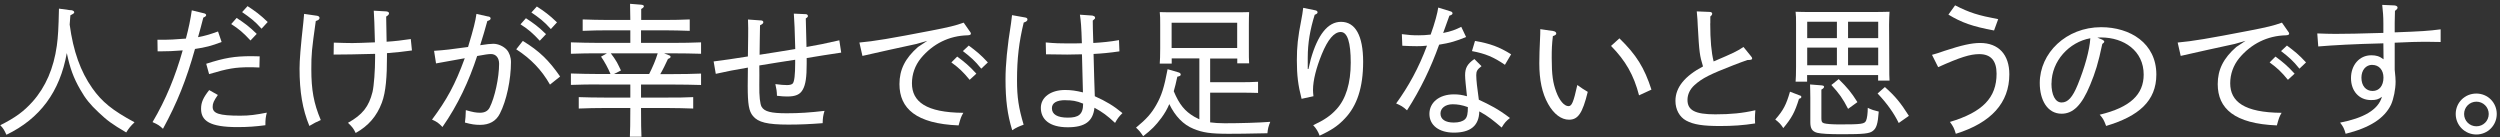
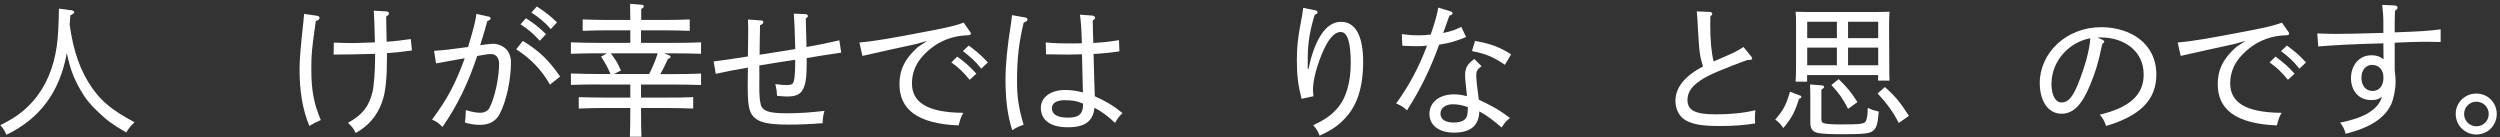
<svg xmlns="http://www.w3.org/2000/svg" width="328" height="18" viewBox="0 0 328 18" fill="none">
  <rect x="0" y="0" width="328" height="18" fill="#333333" stroke="none" />
  <path d="M9.269 1.32C9.574 1.355 9.737 1.472 9.737 1.601C9.737 1.729 9.702 1.764 9.234 2.01C9.199 2.478 9.176 2.876 9.141 3.227C9.609 6.727 10.568 9.372 12.102 11.56C13.389 13.374 14.723 14.463 17.649 16.043C17.111 16.57 16.924 16.792 16.561 17.377C14.688 16.277 14.068 15.82 12.921 14.732C11.821 13.702 11.212 12.953 10.522 11.736C9.656 10.238 9.176 8.939 8.766 6.961C7.853 12.052 5.243 15.563 0.843 17.681C0.538 17.026 0.433 16.839 0.035 16.429C2.036 15.423 3.125 14.615 4.272 13.339C5.992 11.408 7.046 8.95 7.455 6.001C7.619 4.807 7.678 3.754 7.736 1.132L9.269 1.343V1.32Z" fill="white" />
-   <path d="M29.072 5.51C27.761 6.013 26.953 6.223 25.584 6.422C24.437 10.507 23.244 13.48 21.383 16.897C20.915 16.464 20.727 16.335 20.013 16.02C21.769 13.058 23.009 10.004 23.969 6.61C22.869 6.703 21.874 6.738 20.996 6.738H20.68L20.657 5.217H20.961C22.237 5.217 22.986 5.182 24.39 5.065C24.765 3.66 24.987 2.572 25.163 1.355L26.79 1.753C26.942 1.788 27.047 1.881 27.047 1.975C27.047 2.104 26.953 2.186 26.673 2.314C26.427 3.286 26.24 3.965 25.982 4.878C26.86 4.714 27.504 4.526 28.604 4.129L29.072 5.498V5.51ZM28.58 12.461C28.042 13.234 27.901 13.562 27.901 14.018C27.901 14.884 28.721 15.177 31.518 15.177C32.735 15.177 33.554 15.06 35.006 14.779C34.853 15.364 34.818 15.692 34.818 16.429C33.566 16.593 32.536 16.675 31.143 16.675C27.55 16.675 26.38 15.867 26.38 14.276C26.38 13.433 26.661 12.813 27.445 11.818L28.569 12.45L28.58 12.461ZM27.059 8.365C29.458 7.593 30.745 7.37 33.016 7.37C33.367 7.37 33.707 7.394 34.069 7.394L34.034 8.857C33.285 8.822 33.028 8.822 32.759 8.822C30.886 8.822 29.891 8.986 27.433 9.723L27.059 8.377V8.365ZM31.038 2.35C32.045 3.005 32.665 3.45 33.683 4.445L32.864 5.311C31.928 4.304 31.389 3.836 30.336 3.157L31.05 2.35H31.038ZM32.478 0.805C33.484 1.46 34.105 1.905 35.123 2.888L34.315 3.766C33.402 2.736 32.794 2.303 31.764 1.589L32.478 0.805Z" fill="white" />
  <path d="M41.606 2.069C41.794 2.104 41.922 2.197 41.922 2.35C41.922 2.537 41.77 2.654 41.431 2.759C40.893 6.563 40.846 7.101 40.846 9.068C40.846 11.783 41.15 13.527 42.086 15.75C41.56 15.973 41.15 16.183 40.588 16.523C39.687 14.334 39.301 12.028 39.301 8.997C39.301 7.932 39.43 6.224 39.804 2.888C39.839 2.537 39.863 2.268 39.898 1.823L41.606 2.069ZM49.202 7.066C47.821 7.101 46.639 7.136 46.112 7.136C45.457 7.136 44.825 7.16 43.772 7.16L43.795 5.592C44.895 5.627 45.516 5.65 46.23 5.65C46.733 5.65 47.751 5.615 49.191 5.556C49.132 3.145 49.097 2.338 49.038 1.402L50.689 1.495C50.899 1.519 51.04 1.612 51.04 1.741C51.04 1.893 50.923 2.022 50.665 2.174C50.689 3.262 50.7 4.386 50.724 5.474C51.847 5.404 52.783 5.287 53.895 5.123L54.047 6.621C52.901 6.774 52.058 6.879 50.77 6.973V7.476C50.77 9.945 50.642 12.052 50.092 13.492C49.436 15.235 48.336 16.523 46.663 17.447C46.382 16.862 46.23 16.663 45.656 16.113C47.552 15.06 48.395 13.995 48.874 12.064C49.062 11.28 49.214 9.231 49.214 7.569V7.078L49.202 7.066Z" fill="white" />
  <path d="M64.089 2.162C64.253 2.197 64.37 2.291 64.37 2.408C64.37 2.572 64.253 2.666 63.937 2.759C63.656 3.766 63.375 4.784 63.001 5.931C63.843 5.802 64.382 5.744 64.721 5.744C65.342 5.744 66.032 6.048 66.477 6.516C66.828 6.914 67.039 7.511 67.039 8.143C67.039 10.449 66.453 13.234 65.576 14.919C65.084 15.891 64.206 16.382 62.989 16.382C62.334 16.382 61.842 16.312 60.999 16.078C61.07 15.516 61.093 15.259 61.117 14.451C62.029 14.709 62.451 14.791 62.989 14.791C63.586 14.791 63.996 14.568 64.23 14.135C64.92 12.789 65.482 10.179 65.482 8.365C65.482 7.593 65.072 7.09 64.417 7.09C64.101 7.09 63.609 7.16 62.603 7.347C61.538 10.612 60.087 13.749 58.05 16.663C57.547 16.137 57.325 15.973 56.681 15.692C58.612 13.094 59.712 11.116 60.976 7.64C59.478 7.897 58.226 8.131 57.208 8.319L56.95 6.668C58.355 6.575 59.139 6.481 61.409 6.165C62.135 3.766 62.38 2.771 62.509 1.823L64.078 2.174L64.089 2.162ZM72.153 11.092C71.053 9.161 69.637 7.698 67.729 6.469L68.595 5.369C70.772 6.703 72.001 7.897 73.487 10.039L72.153 11.104V11.092ZM68.993 2.385C70 3.04 70.62 3.485 71.638 4.48L70.819 5.346C69.883 4.339 69.344 3.871 68.291 3.192L69.005 2.385H68.993ZM70.433 0.852C71.439 1.507 72.059 1.952 73.078 2.935L72.27 3.813C71.357 2.783 70.749 2.35 69.719 1.636L70.433 0.852Z" fill="white" />
  <path d="M78.637 11.081C77.197 11.081 76.507 11.081 74.903 11.139V9.641C75.875 9.676 77.56 9.711 78.637 9.711H80.1C79.76 8.904 79.351 8.155 78.859 7.429L79.632 6.996H78.637C77.197 6.996 76.507 6.996 74.903 7.055V5.556C75.875 5.592 77.56 5.627 78.637 5.627H82.698V3.976H79.819C78.415 3.976 77.829 4 76.448 4.047V2.549C77.221 2.584 78.848 2.619 79.819 2.619H82.698C82.675 1.495 82.675 0.91 82.663 0.5L84.138 0.618C84.36 0.641 84.477 0.711 84.477 0.828C84.477 0.922 84.383 1.039 84.126 1.179V2.619H87.122C88.491 2.619 89.334 2.595 90.493 2.549V4.047C89.615 4.012 88.117 3.976 87.122 3.976H84.103V5.627H88.246C89.779 5.627 90.703 5.603 91.979 5.556V7.055C90.984 7.019 89.393 6.996 88.246 6.996H87.122L87.754 7.242C87.918 7.3 87.976 7.359 87.976 7.452C87.976 7.569 87.918 7.616 87.637 7.733C87.321 8.412 87.005 9.079 86.63 9.723H88.246C89.779 9.723 90.703 9.7 91.979 9.653V11.151C90.984 11.116 89.393 11.092 88.246 11.092H84.103V12.801H87.59C88.96 12.801 89.779 12.801 90.949 12.742V14.241C90.071 14.206 88.585 14.17 87.59 14.17H84.103C84.103 16.324 84.126 17.096 84.161 17.939H82.64C82.675 17.213 82.698 16.16 82.698 14.17H79.304C77.923 14.17 77.314 14.194 75.933 14.241V12.742C76.706 12.778 78.333 12.801 79.304 12.801H82.698V11.092H78.637V11.081ZM80.135 6.996C80.439 7.371 80.697 7.768 80.942 8.178C81.13 8.518 81.294 8.892 81.469 9.243L80.556 9.711H85.168C85.612 8.834 86.01 7.932 86.291 6.996H80.147H80.135Z" fill="white" />
  <path d="M99.774 2.666C100.031 2.689 100.148 2.759 100.148 2.911C100.148 3.064 100.031 3.169 99.715 3.321C99.68 4.597 99.68 5.908 99.657 7.183C101.19 6.961 102.782 6.68 104.338 6.434C104.28 4.093 104.221 2.666 104.151 1.788L105.719 1.858C105.883 1.858 106 1.975 106 2.104C106 2.197 105.93 2.291 105.719 2.42C105.754 3.672 105.789 4.913 105.813 6.165C107.241 5.919 108.364 5.697 110.12 5.287L110.366 6.902C108.704 7.16 107.369 7.347 105.836 7.616V8.389C105.836 10.097 105.708 11.104 105.31 11.783C104.958 12.403 104.373 12.661 103.285 12.661C102.875 12.661 102.571 12.637 101.939 12.567C101.916 11.935 101.88 11.724 101.728 11.034C102.454 11.127 102.817 11.162 103.261 11.162C103.613 11.162 103.882 11.092 104.01 10.952C104.221 10.706 104.326 9.793 104.326 8.307V7.839C102.805 8.061 101.178 8.342 99.622 8.588C99.622 9.43 99.645 10.273 99.622 11.116C99.598 12.637 99.715 13.644 99.926 14.018C100.3 14.639 101.143 14.861 103.226 14.861C104.853 14.861 106.281 14.767 108.177 14.545C107.99 15.177 107.955 15.423 107.931 16.16C106.269 16.289 104.97 16.347 103.437 16.347C100.663 16.347 99.469 16.043 98.791 15.224C98.252 14.592 98.1 13.667 98.1 11.268C98.1 10.484 98.124 9.653 98.124 8.869C96.438 9.149 95.315 9.372 93.91 9.688L93.629 8.061C95.092 7.874 96.239 7.71 98.124 7.406L98.159 4.784C98.182 4.012 98.159 3.45 98.135 2.56L99.762 2.677L99.774 2.666Z" fill="white" />
  <path d="M127.231 4.105C127.348 4.257 127.383 4.328 127.383 4.41C127.383 4.562 127.231 4.62 126.938 4.632C124.539 4.69 122.409 5.732 120.829 7.628C120.044 8.588 119.647 9.746 119.647 10.928C119.647 13.328 121.484 14.767 126.388 14.802C126.084 15.329 126.037 15.481 125.768 16.453C120.208 16.23 118.008 14.241 118.008 11.034C118.008 9.138 118.757 7.64 120.442 6.165L121.66 5.358L120.232 5.767C117.821 6.294 115.468 6.797 113.151 7.335L112.753 5.58C114.649 5.416 116.873 5.042 122.139 4.023C124.55 3.555 125.323 3.368 126.435 2.97L127.219 4.094L127.231 4.105ZM125.58 7.417C126.54 8.131 127.137 8.611 128.097 9.664L127.219 10.472C126.341 9.407 125.814 8.915 124.82 8.19L125.592 7.417H125.58ZM127.102 5.978C128.062 6.692 128.658 7.16 129.606 8.19L128.74 9.009C127.898 7.956 127.336 7.476 126.329 6.703L127.102 5.978Z" fill="white" />
  <path d="M134.487 2.291C134.697 2.315 134.803 2.42 134.803 2.549C134.803 2.712 134.674 2.853 134.311 2.958C133.691 5.521 133.433 7.675 133.433 10.53C133.433 12.778 133.644 14.147 134.3 16.359C133.644 16.605 133.387 16.71 132.801 17.085C132.169 15.025 131.924 13.117 131.924 10.402C131.924 8.506 132.146 6.153 132.649 3.04C132.72 2.502 132.743 2.361 132.778 1.987L134.487 2.291ZM143.37 2.069C143.557 2.092 143.674 2.186 143.674 2.326C143.674 2.443 143.674 2.455 143.37 2.701C143.37 3.356 143.393 4.047 143.44 5.638C144.622 5.568 145.617 5.475 146.811 5.264L146.869 6.739C145.594 6.926 144.599 7.019 143.475 7.078C143.534 9.723 143.592 11.186 143.639 12.626C145.102 13.281 146.109 13.878 147.267 14.838C146.776 15.329 146.612 15.551 146.296 16.125C145.266 15.165 144.669 14.72 143.592 14.135C143.405 15.914 142.352 16.698 140.093 16.698C137.658 16.698 136.558 15.633 136.558 14.147C136.558 12.778 137.834 11.806 139.742 11.806C140.526 11.806 141.181 11.9 142.082 12.122C142.059 10.835 142.012 9.068 141.954 7.125C141.369 7.148 140.666 7.16 140.023 7.16C139.344 7.16 138.22 7.136 137.237 7.125L137.202 5.568C138.419 5.685 139.192 5.697 140.069 5.697C140.842 5.697 141.45 5.697 141.942 5.674C141.872 3.426 141.813 2.771 141.685 1.928L143.37 2.045V2.069ZM139.789 13.14C138.606 13.14 138.01 13.515 138.01 14.194C138.01 15.013 138.724 15.434 140.105 15.434C141.486 15.434 142.106 15.036 142.106 13.597C141.228 13.222 140.631 13.152 139.789 13.152V13.14Z" fill="white" />
-   <path d="M157.344 7.663H153.728V8.342H152.159C152.194 7.909 152.218 7.277 152.218 6.352V3.239C152.218 2.432 152.218 2.08 152.159 1.589C152.815 1.612 153.4 1.612 154.243 1.612H161.827C162.739 1.612 163.161 1.612 163.886 1.589C163.863 1.928 163.851 2.642 163.851 3.239V6.352C163.851 7.347 163.851 7.792 163.886 8.307H162.33V7.675H158.772V10.788H162.833C163.769 10.788 164.308 10.764 165.057 10.729V12.192C164.495 12.169 163.442 12.157 162.833 12.157H158.772V16.055C159.31 16.125 159.931 16.172 160.68 16.172C162.681 16.172 165.139 16.101 166.66 15.984C166.403 16.616 166.344 16.886 166.286 17.482C163.453 17.541 162.423 17.553 161.195 17.553C158.83 17.553 157.8 17.401 156.583 16.897C155.249 16.359 154.172 15.235 153.412 13.655C153.131 14.334 152.791 14.896 152.382 15.458C151.598 16.511 151.071 17.026 149.982 17.869C149.631 17.33 149.479 17.143 149.046 16.745C150.415 15.622 151.071 14.873 151.691 13.784C152.405 12.532 152.745 11.443 153.189 9.079L154.559 9.477C154.816 9.547 154.91 9.641 154.91 9.781C154.91 9.922 154.816 9.992 154.465 10.062C154.313 10.788 154.161 11.408 153.997 11.97C154.722 13.714 155.46 14.592 156.677 15.306C156.899 15.434 157.122 15.551 157.356 15.657V7.675L157.344 7.663ZM162.318 2.982H153.716V6.294H162.318V2.982Z" fill="white" />
  <path d="M172.617 1.367C172.769 1.402 172.863 1.495 172.863 1.624C172.863 1.753 172.746 1.835 172.489 1.94C171.892 3.848 171.576 5.627 171.576 7.581V9.056H171.669L171.974 7.768C172.875 4.585 174.197 2.865 175.941 2.865C177.837 2.865 178.844 4.702 178.844 8.096C178.844 11.49 178.036 13.889 176.444 15.551C175.567 16.488 174.689 17.084 173.132 17.799C172.945 17.272 172.699 16.862 172.29 16.429C173.811 15.715 174.595 15.153 175.344 14.334C176.585 12.988 177.217 10.905 177.217 8.225C177.217 5.545 176.784 4.199 175.906 4.199C175.028 4.199 174.197 5.205 173.413 7.125C172.688 8.904 172.266 10.554 172.266 11.806C172.266 12.087 172.29 12.251 172.325 12.625L170.768 12.965C170.3 11.162 170.148 9.852 170.148 7.921C170.148 6.118 170.277 4.901 170.733 2.595C170.827 2.092 170.92 1.601 170.979 1.027L172.629 1.367H172.617Z" fill="white" />
  <path d="M183.923 4.48C184.801 4.597 185.304 4.632 186.112 4.632C186.673 4.632 187.083 4.609 187.703 4.538C188.265 2.982 188.605 1.671 188.698 0.992L190.325 1.495C190.477 1.53 190.571 1.647 190.571 1.741C190.571 1.87 190.477 1.963 190.161 2.057C189.88 2.865 189.67 3.438 189.342 4.328C190.407 4.117 190.969 3.895 191.718 3.52L192.35 4.854C191.062 5.393 190.231 5.638 188.815 5.861C187.727 8.892 186.404 11.666 184.602 14.475C184.063 13.983 183.794 13.843 183.174 13.573C184.766 11.385 186.135 8.927 187.223 5.99C186.79 6.048 186.311 6.06 185.889 6.06C185.363 6.06 184.614 6.036 183.982 6.001L183.923 4.468V4.48ZM194.374 8.681C193.813 9.114 193.684 9.337 193.684 9.875C193.684 10.472 193.813 11.619 194.023 13.082C195.463 13.761 196.528 14.276 198.108 15.481C197.605 15.879 197.394 16.102 197.019 16.733C195.99 15.856 195.217 15.212 194.082 14.615C194.047 16.546 192.865 17.401 190.746 17.401C188.803 17.401 187.539 16.441 187.539 14.943C187.539 13.445 188.827 12.38 190.746 12.38C191.343 12.38 191.776 12.438 192.467 12.626C192.338 11.35 192.221 10.414 192.221 9.875C192.221 8.904 192.525 8.377 193.438 7.745L194.374 8.681ZM190.582 13.679C189.646 13.679 188.991 14.182 188.991 14.896C188.991 15.668 189.646 16.078 190.735 16.078C191.413 16.078 191.917 15.926 192.209 15.645C192.502 15.364 192.584 14.896 192.584 14.053C191.811 13.773 191.214 13.679 190.582 13.679ZM197.452 8.506C195.954 7.476 194.866 7.031 193.122 6.703L193.52 5.369C195.521 5.72 196.703 6.153 198.26 7.125L197.452 8.494V8.506Z" fill="white" />
-   <path d="M203.772 4.07C204.018 4.105 204.182 4.234 204.182 4.386C204.182 4.538 204.065 4.632 203.737 4.737C203.609 5.861 203.585 6.423 203.585 7.605C203.585 9.852 203.749 10.882 204.17 12.029C204.603 13.211 205.235 13.925 205.785 13.925C206.219 13.925 206.441 13.421 206.944 11.151C207.389 11.49 207.845 11.771 208.313 12.052C207.623 14.884 207.026 15.704 205.856 15.704C204.849 15.704 203.866 14.978 203.117 13.644C202.309 12.216 201.958 10.46 201.958 8.307C201.958 7.441 201.993 6.341 202.052 5.1C202.075 4.702 202.087 4.328 202.087 3.824L203.772 4.07ZM212.468 5.03C214.715 7.218 215.745 8.904 216.67 11.759L215.043 12.508C214.353 9.852 213.288 7.979 211.368 6.025L212.468 5.03Z" fill="white" />
  <path d="M224.383 3.064C224.383 5.287 224.535 6.891 224.827 8.061C227.601 6.879 227.765 6.785 228.748 6.165L229.755 7.406C229.872 7.558 229.883 7.593 229.883 7.663C229.883 7.815 229.766 7.874 229.263 7.874C228.537 8.131 228.268 8.225 227.426 8.553C224.394 9.735 223.341 10.238 222.311 11.174C221.726 11.701 221.398 12.391 221.398 13.105C221.398 14.475 222.405 15.001 225.038 15.001C227.098 15.001 228.619 14.849 230.305 14.463C230.27 14.931 230.246 15.142 230.246 15.516C230.246 15.704 230.246 15.867 230.27 16.195C228.701 16.441 227.332 16.534 225.658 16.534C223.446 16.534 222.194 16.347 221.223 15.82C220.357 15.352 219.818 14.381 219.818 13.234C219.818 11.455 221.059 9.969 223.435 8.716C223.002 7.277 222.943 6.973 222.744 3.344C222.721 2.818 222.709 2.385 222.615 1.495L224.336 1.565C224.5 1.565 224.64 1.659 224.64 1.788C224.64 1.905 224.57 2.034 224.394 2.162V3.075L224.383 3.064Z" fill="white" />
  <path d="M236.168 12.532C236.285 12.567 236.332 12.626 236.332 12.719C236.332 12.848 236.274 12.883 236.028 12.965C235.501 14.685 235.068 15.493 233.968 16.804C233.652 16.312 233.441 16.09 232.915 15.68C233.98 14.463 234.354 13.737 234.846 12.029L236.157 12.532H236.168ZM237.105 10.718H235.583C235.618 10.285 235.642 9.664 235.642 8.728V3.204C235.642 2.385 235.642 2.022 235.583 1.542C236.238 1.566 236.824 1.577 237.643 1.577H245.847C246.76 1.577 247.181 1.554 247.907 1.542C247.884 1.882 247.848 2.607 247.848 3.204L247.872 8.635C247.872 9.629 247.872 10.074 247.907 10.577H246.409V9.852H237.093V10.718H237.105ZM241.002 5.006V2.853H237.105V5.006H241.002ZM237.105 8.564H241.002V6.247H237.105V8.564ZM238.965 15.516C238.965 15.949 239.036 16.078 239.305 16.172C239.609 16.265 240.37 16.324 241.341 16.324C244.302 16.324 244.653 16.265 244.841 15.797C244.958 15.516 245.051 14.884 245.051 14.147C245.578 14.404 245.894 14.498 246.491 14.639C246.374 16.265 246.187 16.851 245.683 17.202C245.274 17.518 244.501 17.611 241.786 17.611C239.89 17.611 239.012 17.553 238.415 17.424C237.737 17.237 237.514 16.839 237.514 16.02V12.801C237.514 11.982 237.491 11.642 237.479 11.081L238.977 11.198C239.199 11.221 239.317 11.268 239.317 11.385C239.317 11.502 239.223 11.607 238.965 11.759V15.528V15.516ZM242.465 14.276C241.774 12.93 241.318 12.286 240.276 11.151L241.236 10.378C242.43 11.56 242.886 12.122 243.694 13.398L242.477 14.276H242.465ZM246.421 2.853H242.465V5.006H246.421V2.853ZM246.421 6.247H242.465V8.564H246.421V6.247ZM249.112 16.137C248.492 14.861 247.591 13.585 246.339 12.263L247.298 11.42C248.668 12.637 249.358 13.48 250.447 15.2L249.112 16.137Z" fill="white" />
-   <path d="M253.478 7.195C254.157 7.008 254.356 6.938 255.128 6.668C257.34 5.943 258.651 5.638 259.798 5.638C262.209 5.638 263.625 7.16 263.625 9.746C263.625 13.48 261.261 16.102 256.603 17.553C256.392 16.839 256.263 16.581 255.83 15.996C260.137 14.709 261.951 12.813 261.951 9.664C261.951 7.944 261.179 7.101 259.681 7.101C258.487 7.101 257.176 7.511 254.286 8.81L253.478 7.195ZM261.624 4C258.791 3.473 257.375 2.97 255.631 1.917L256.509 0.699C258.417 1.671 259.505 2.01 262.162 2.514L261.624 3.988V4Z" fill="white" />
  <path d="M275.855 5.229C275.984 5.287 276.078 5.381 276.078 5.451C276.078 5.545 275.984 5.662 275.82 5.767C275.294 8.283 274.907 9.512 274.229 11.139C273.128 13.819 271.981 14.919 270.483 14.919C268.611 14.919 267.616 13.117 267.616 10.893C267.616 6.961 271.08 3.567 275.668 3.567C279.472 3.567 282.913 5.662 282.913 9.781C282.913 13.246 280.607 15.247 276.323 16.523C276.007 15.68 275.914 15.551 275.481 15.048C279.495 14.088 281.251 12.391 281.251 9.781C281.251 6.668 278.664 4.913 275.645 4.913C275.516 4.913 275.399 4.913 275.177 4.936L275.855 5.217V5.229ZM269.149 10.94C269.149 12.462 269.652 13.445 270.483 13.445C271.314 13.445 271.923 12.766 272.602 11.104C273.503 8.892 274.158 6.586 274.252 5.018C271.478 5.51 269.161 8.014 269.161 10.94H269.149Z" fill="white" />
  <path d="M300.187 4.105C300.304 4.257 300.339 4.328 300.339 4.41C300.339 4.562 300.187 4.62 299.895 4.632C297.495 4.69 295.365 5.732 293.785 7.628C293.001 8.588 292.603 9.746 292.603 10.928C292.603 13.328 294.441 14.767 299.345 14.802C299.04 15.329 298.994 15.481 298.724 16.453C293.165 16.23 290.965 14.241 290.965 11.034C290.965 9.138 291.714 7.64 293.399 6.165L294.616 5.358L293.188 5.767C290.778 6.294 288.425 6.797 286.108 7.335L285.71 5.58C287.606 5.416 289.83 5.042 295.096 4.023C297.507 3.555 298.28 3.368 299.391 2.97L300.176 4.094L300.187 4.105ZM298.537 7.417C299.497 8.131 300.094 8.611 301.053 9.664L300.176 10.472C299.298 9.407 298.771 8.915 297.776 8.19L298.549 7.417H298.537ZM300.047 5.978C301.007 6.692 301.603 7.16 302.551 8.19L301.685 9.009C300.843 7.956 300.281 7.476 299.274 6.703L300.047 5.978Z" fill="white" />
  <path d="M314.15 0.711C314.396 0.734 314.559 0.84 314.559 0.992C314.559 1.144 314.466 1.238 314.22 1.425C314.197 1.952 314.185 2.478 314.185 2.993V4.246C317.673 4.117 318.621 4.058 320.212 3.848V5.51C319.206 5.486 318.316 5.486 317.743 5.486C317.087 5.486 316.221 5.51 314.185 5.603V9.149C314.278 10.051 314.302 10.343 314.302 10.706C314.302 11.713 314.044 12.976 313.705 13.726C312.839 15.528 310.931 16.757 307.748 17.553C307.561 16.874 307.432 16.616 307.022 16.09C310.077 15.493 312.02 14.428 312.511 12.696C312.043 13.047 311.739 13.129 311.072 13.129C309.515 13.129 308.45 11.947 308.45 10.25C308.45 8.553 309.539 7.253 311.107 7.253C311.762 7.253 312.172 7.37 312.722 7.78C312.722 7.09 312.698 6.376 312.698 5.685C308.778 5.779 306.121 5.931 304.155 6.095L304.026 4.386C305.056 4.421 305.583 4.445 306.39 4.445C307.947 4.445 309.48 4.409 312.698 4.316V3.099C312.698 2.034 312.64 1.565 312.546 0.641L314.161 0.711H314.15ZM311.247 8.506C310.405 8.506 309.819 9.196 309.819 10.191C309.819 11.256 310.405 11.935 311.282 11.935C312.16 11.935 312.71 11.244 312.71 10.179C312.71 9.185 312.125 8.517 311.247 8.517V8.506Z" fill="white" />
  <path d="M327.574 14.954C327.574 16.453 326.38 17.646 324.894 17.646C323.407 17.646 322.19 16.453 322.19 14.954C322.19 13.456 323.384 12.274 324.894 12.274C326.404 12.274 327.574 13.468 327.574 14.954ZM323.29 14.954C323.29 15.856 324.004 16.57 324.905 16.57C325.807 16.57 326.521 15.856 326.521 14.954C326.521 14.053 325.795 13.339 324.905 13.339C324.016 13.339 323.29 14.053 323.29 14.954Z" fill="white" />
</svg>